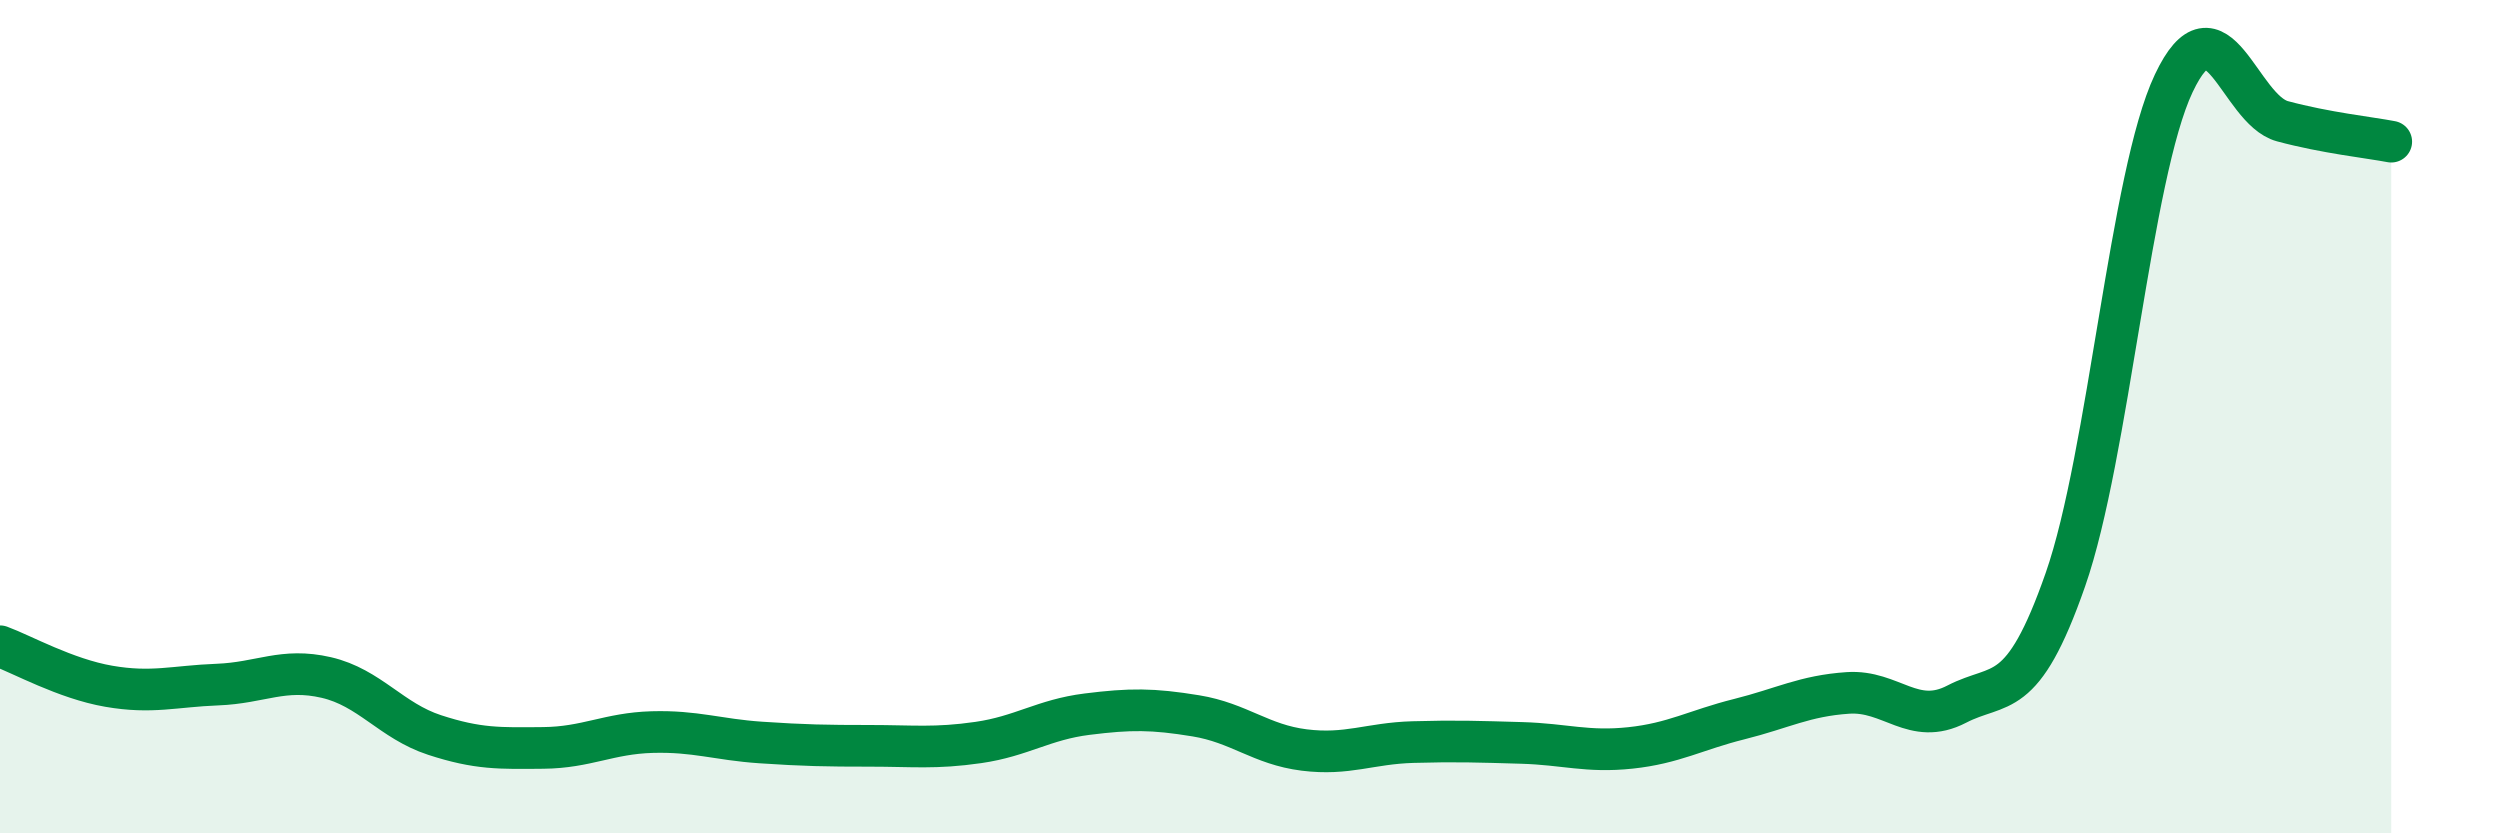
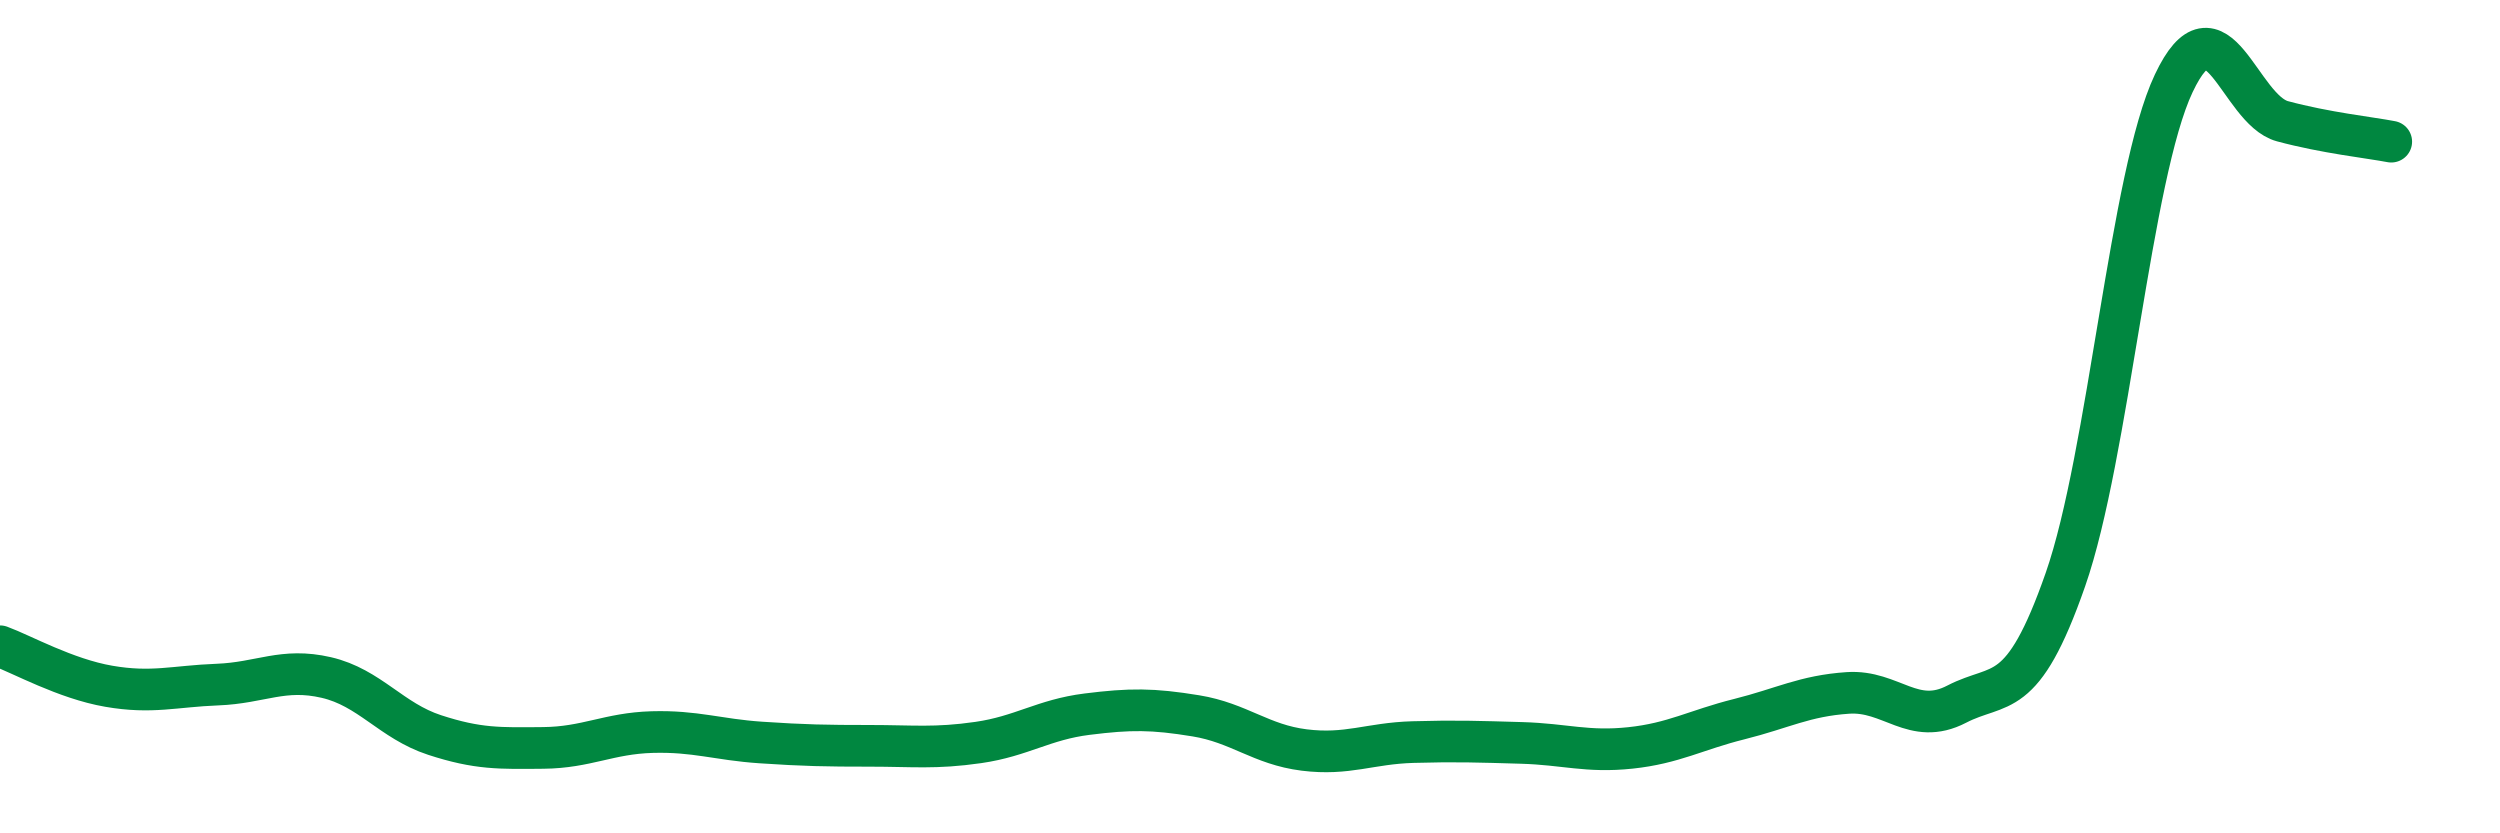
<svg xmlns="http://www.w3.org/2000/svg" width="60" height="20" viewBox="0 0 60 20">
-   <path d="M 0,15.51 C 0.52,15.7 1.57,16.29 2.61,16.47 C 3.65,16.65 4.18,16.47 5.22,16.43 C 6.26,16.39 6.79,16.02 7.83,16.26 C 8.87,16.5 9.39,17.3 10.43,17.64 C 11.47,17.98 12,17.96 13.04,17.95 C 14.08,17.94 14.61,17.6 15.65,17.57 C 16.69,17.54 17.22,17.75 18.26,17.82 C 19.3,17.89 19.83,17.9 20.87,17.9 C 21.91,17.9 22.44,17.97 23.48,17.82 C 24.52,17.67 25.05,17.27 26.09,17.14 C 27.13,17.01 27.66,17.01 28.7,17.18 C 29.74,17.35 30.26,17.87 31.3,18 C 32.34,18.13 32.87,17.84 33.91,17.81 C 34.95,17.78 35.48,17.8 36.52,17.83 C 37.56,17.86 38.09,18.06 39.13,17.95 C 40.17,17.84 40.7,17.52 41.74,17.26 C 42.78,17 43.31,16.7 44.35,16.63 C 45.39,16.56 45.92,17.44 46.96,16.9 C 48,16.36 48.53,16.89 49.57,13.91 C 50.61,10.93 51.13,4.2 52.17,2 C 53.21,-0.2 53.74,2.63 54.78,2.91 C 55.82,3.19 56.87,3.3 57.39,3.4L57.39 20L0 20Z" fill="#008740" opacity="0.1" stroke-linecap="round" stroke-linejoin="round" />
  <path d="M 0,15.51 C 0.52,15.7 1.57,16.29 2.61,16.47 C 3.65,16.65 4.18,16.47 5.22,16.43 C 6.26,16.39 6.79,16.02 7.83,16.26 C 8.87,16.5 9.39,17.3 10.43,17.64 C 11.47,17.98 12,17.96 13.04,17.95 C 14.08,17.94 14.61,17.6 15.65,17.57 C 16.69,17.54 17.22,17.75 18.26,17.82 C 19.3,17.89 19.83,17.9 20.87,17.9 C 21.91,17.9 22.44,17.97 23.48,17.82 C 24.52,17.67 25.05,17.27 26.09,17.14 C 27.13,17.01 27.66,17.01 28.7,17.18 C 29.74,17.35 30.26,17.87 31.3,18 C 32.34,18.13 32.87,17.84 33.91,17.81 C 34.95,17.78 35.48,17.8 36.52,17.83 C 37.56,17.86 38.09,18.06 39.13,17.95 C 40.17,17.84 40.7,17.52 41.74,17.26 C 42.78,17 43.31,16.7 44.35,16.63 C 45.39,16.56 45.92,17.44 46.96,16.9 C 48,16.36 48.53,16.89 49.57,13.91 C 50.61,10.93 51.13,4.2 52.17,2 C 53.21,-0.2 53.74,2.63 54.78,2.91 C 55.82,3.19 56.87,3.3 57.39,3.4" stroke="#008740" stroke-width="1" fill="none" stroke-linecap="round" stroke-linejoin="round" />
</svg>